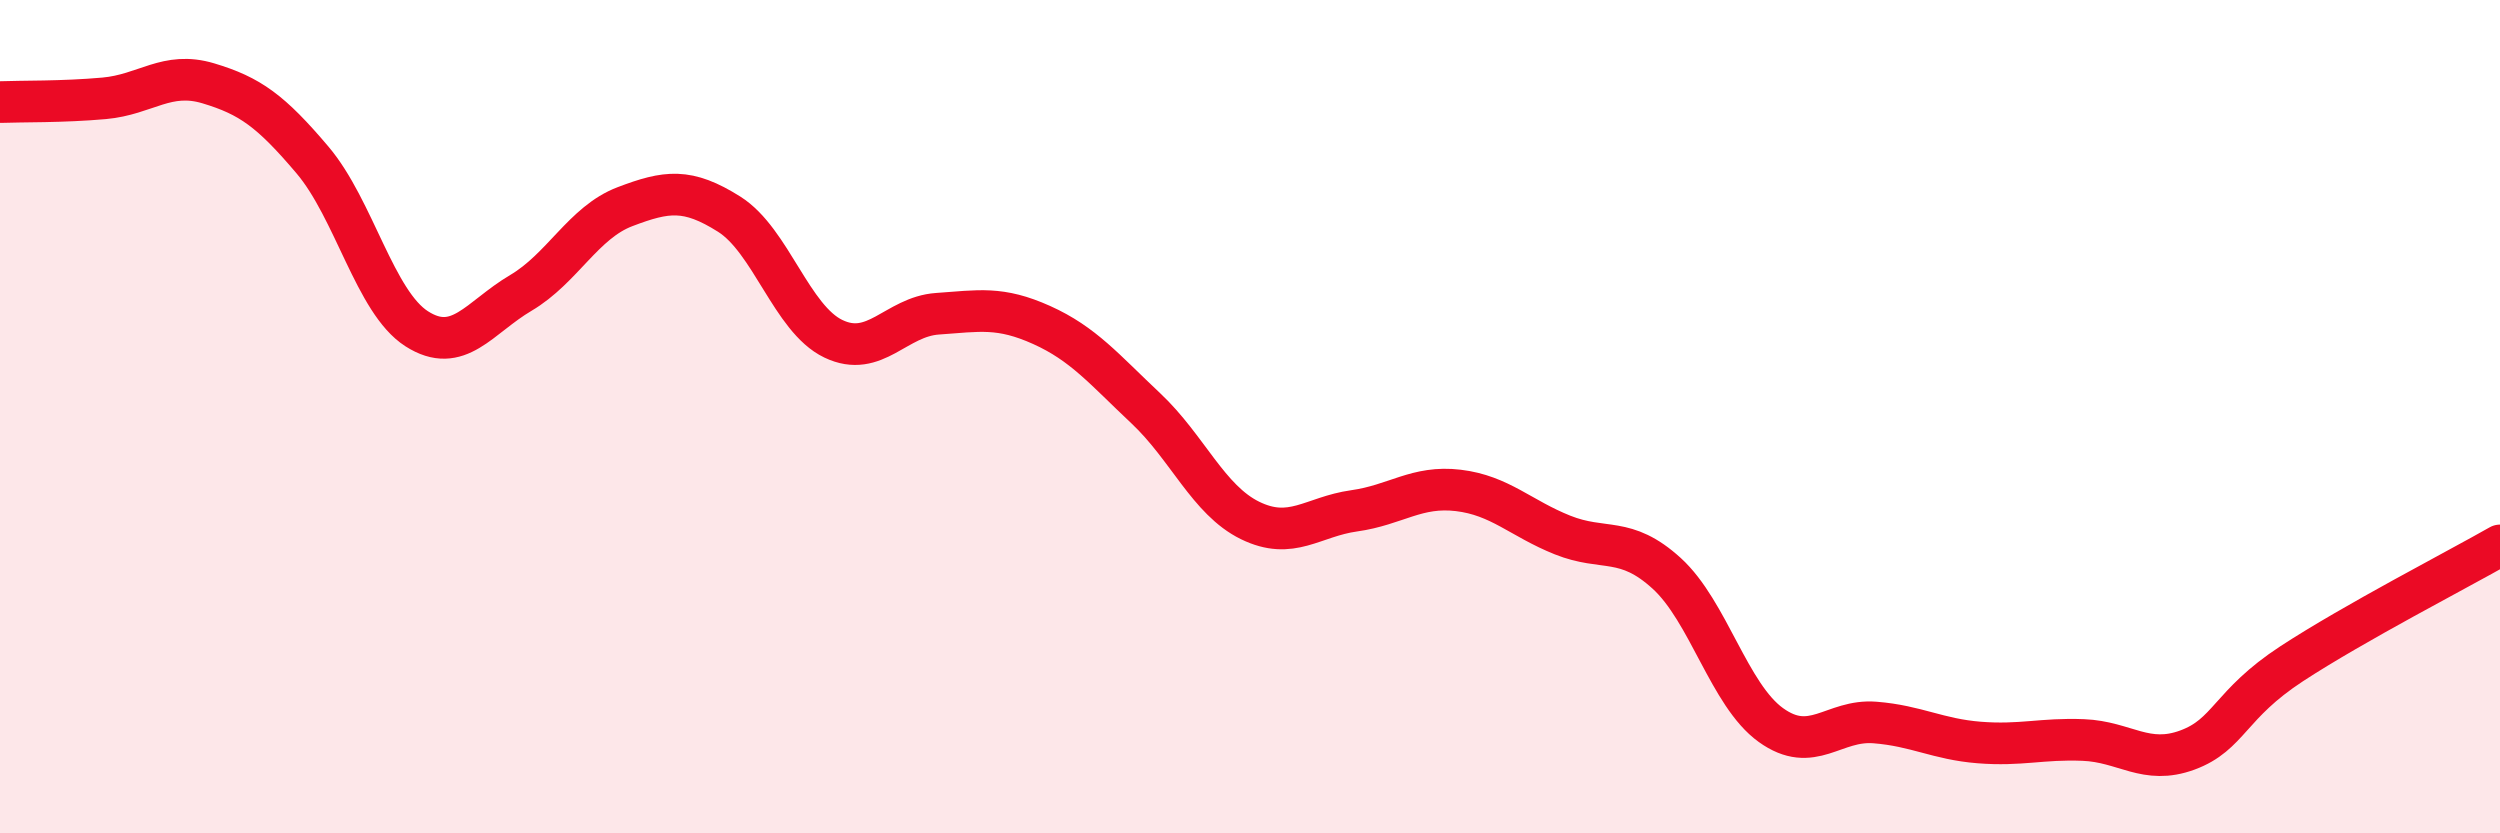
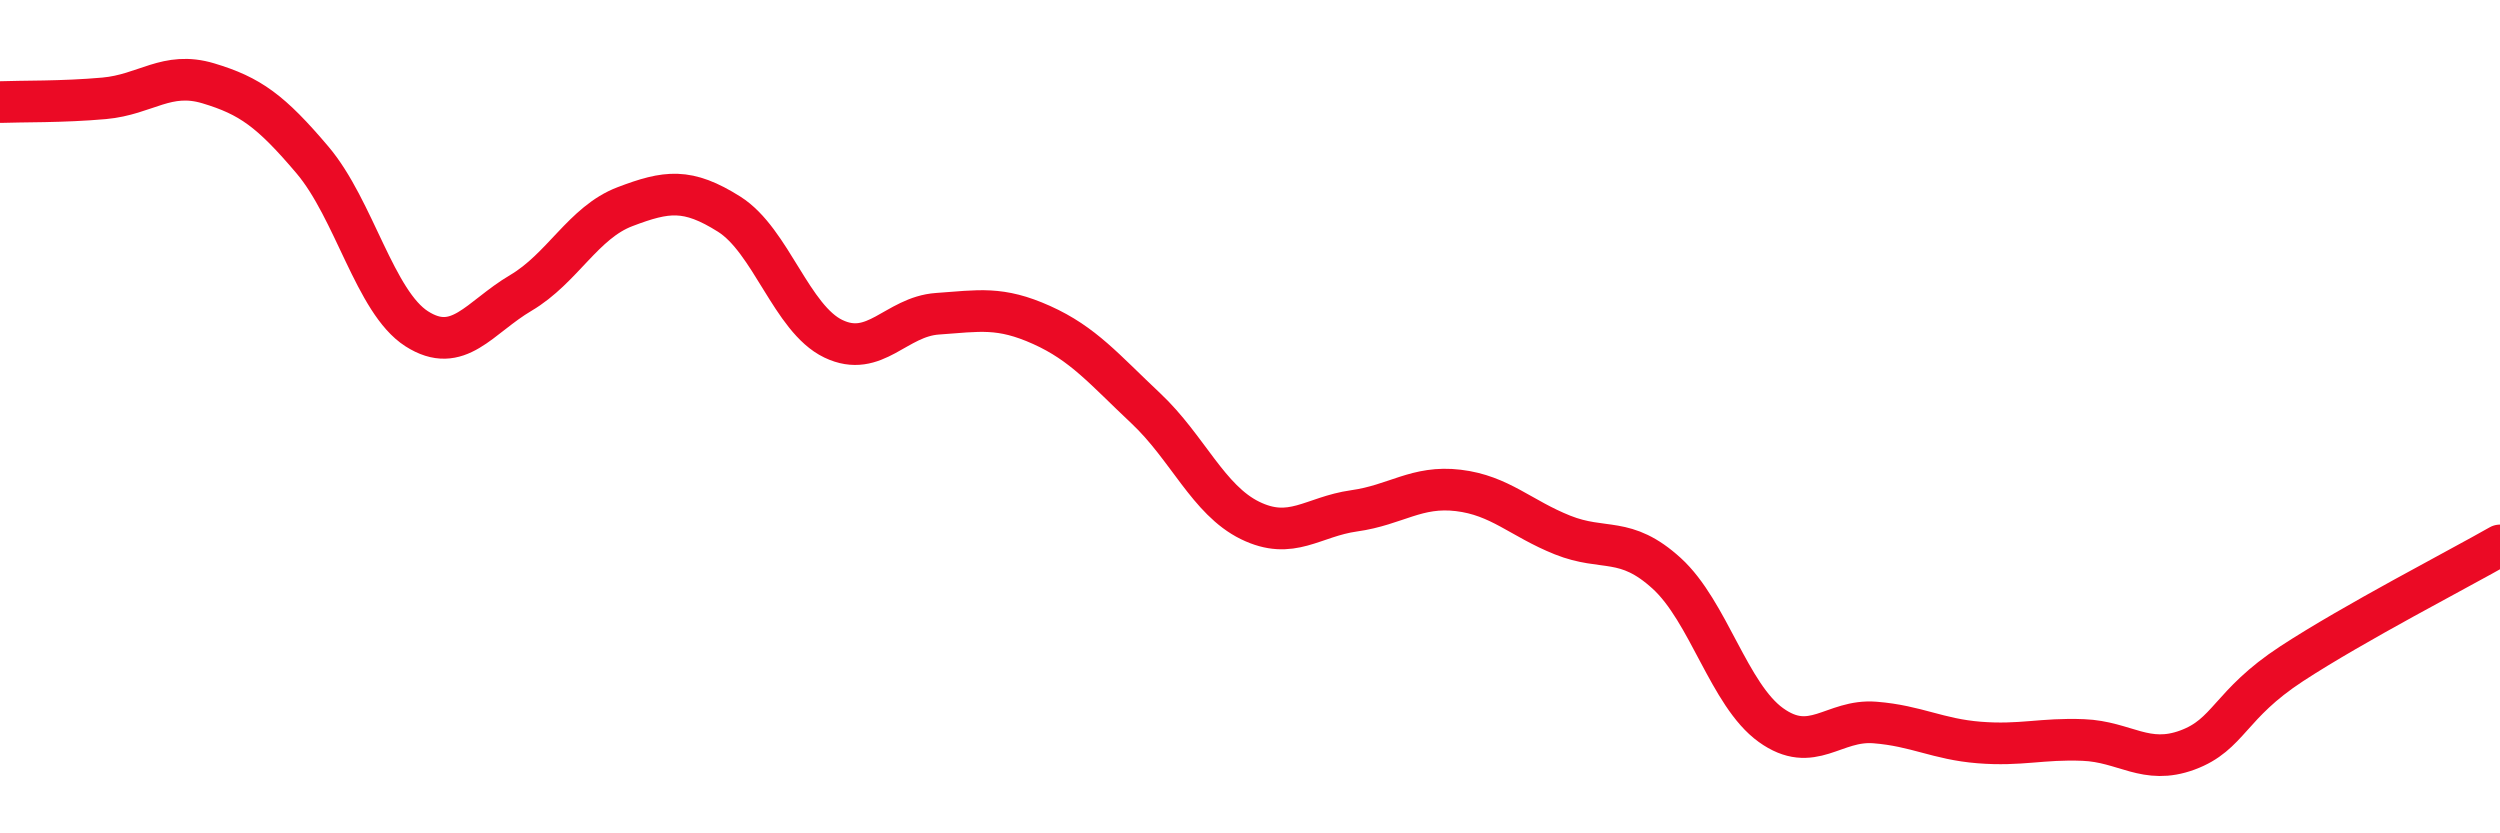
<svg xmlns="http://www.w3.org/2000/svg" width="60" height="20" viewBox="0 0 60 20">
-   <path d="M 0,2.45 C 0.5,2.43 1.5,2.45 2.5,2.36 C 3.5,2.27 4,1.7 5,2 C 6,2.3 6.5,2.66 7.5,3.84 C 8.5,5.02 9,7.25 10,7.89 C 11,8.53 11.5,7.62 12.5,7.03 C 13.5,6.44 14,5.34 15,4.96 C 16,4.58 16.5,4.51 17.5,5.14 C 18.5,5.77 19,7.65 20,8.13 C 21,8.61 21.5,7.6 22.5,7.53 C 23.5,7.46 24,7.35 25,7.8 C 26,8.25 26.5,8.86 27.5,9.8 C 28.5,10.74 29,12 30,12.49 C 31,12.98 31.5,12.4 32.5,12.26 C 33.5,12.12 34,11.65 35,11.77 C 36,11.89 36.5,12.44 37.5,12.84 C 38.5,13.24 39,12.85 40,13.76 C 41,14.67 41.5,16.68 42.5,17.4 C 43.5,18.12 44,17.26 45,17.34 C 46,17.42 46.5,17.74 47.5,17.82 C 48.5,17.9 49,17.72 50,17.76 C 51,17.8 51.5,18.37 52.5,18 C 53.5,17.63 53.5,16.91 55,15.93 C 56.5,14.95 59,13.66 60,13.09L60 20L0 20Z" fill="#EB0A25" opacity="0.1" stroke-linecap="round" stroke-linejoin="round" />
  <path d="M 0,2.45 C 0.5,2.43 1.5,2.45 2.5,2.36 C 3.5,2.27 4,1.7 5,2 C 6,2.3 6.5,2.66 7.5,3.84 C 8.5,5.02 9,7.25 10,7.89 C 11,8.53 11.5,7.62 12.5,7.03 C 13.5,6.44 14,5.34 15,4.96 C 16,4.58 16.5,4.51 17.5,5.14 C 18.5,5.77 19,7.65 20,8.13 C 21,8.61 21.5,7.6 22.5,7.53 C 23.5,7.46 24,7.35 25,7.8 C 26,8.25 26.5,8.86 27.5,9.8 C 28.5,10.74 29,12 30,12.49 C 31,12.98 31.5,12.4 32.5,12.26 C 33.5,12.12 34,11.65 35,11.77 C 36,11.89 36.5,12.44 37.5,12.84 C 38.5,13.24 39,12.85 40,13.76 C 41,14.67 41.5,16.68 42.5,17.4 C 43.5,18.12 44,17.26 45,17.34 C 46,17.42 46.5,17.74 47.5,17.82 C 48.5,17.9 49,17.72 50,17.76 C 51,17.8 51.5,18.37 52.5,18 C 53.5,17.63 53.5,16.91 55,15.93 C 56.5,14.95 59,13.66 60,13.09" stroke="#EB0A25" stroke-width="1" fill="none" stroke-linecap="round" stroke-linejoin="round" />
</svg>